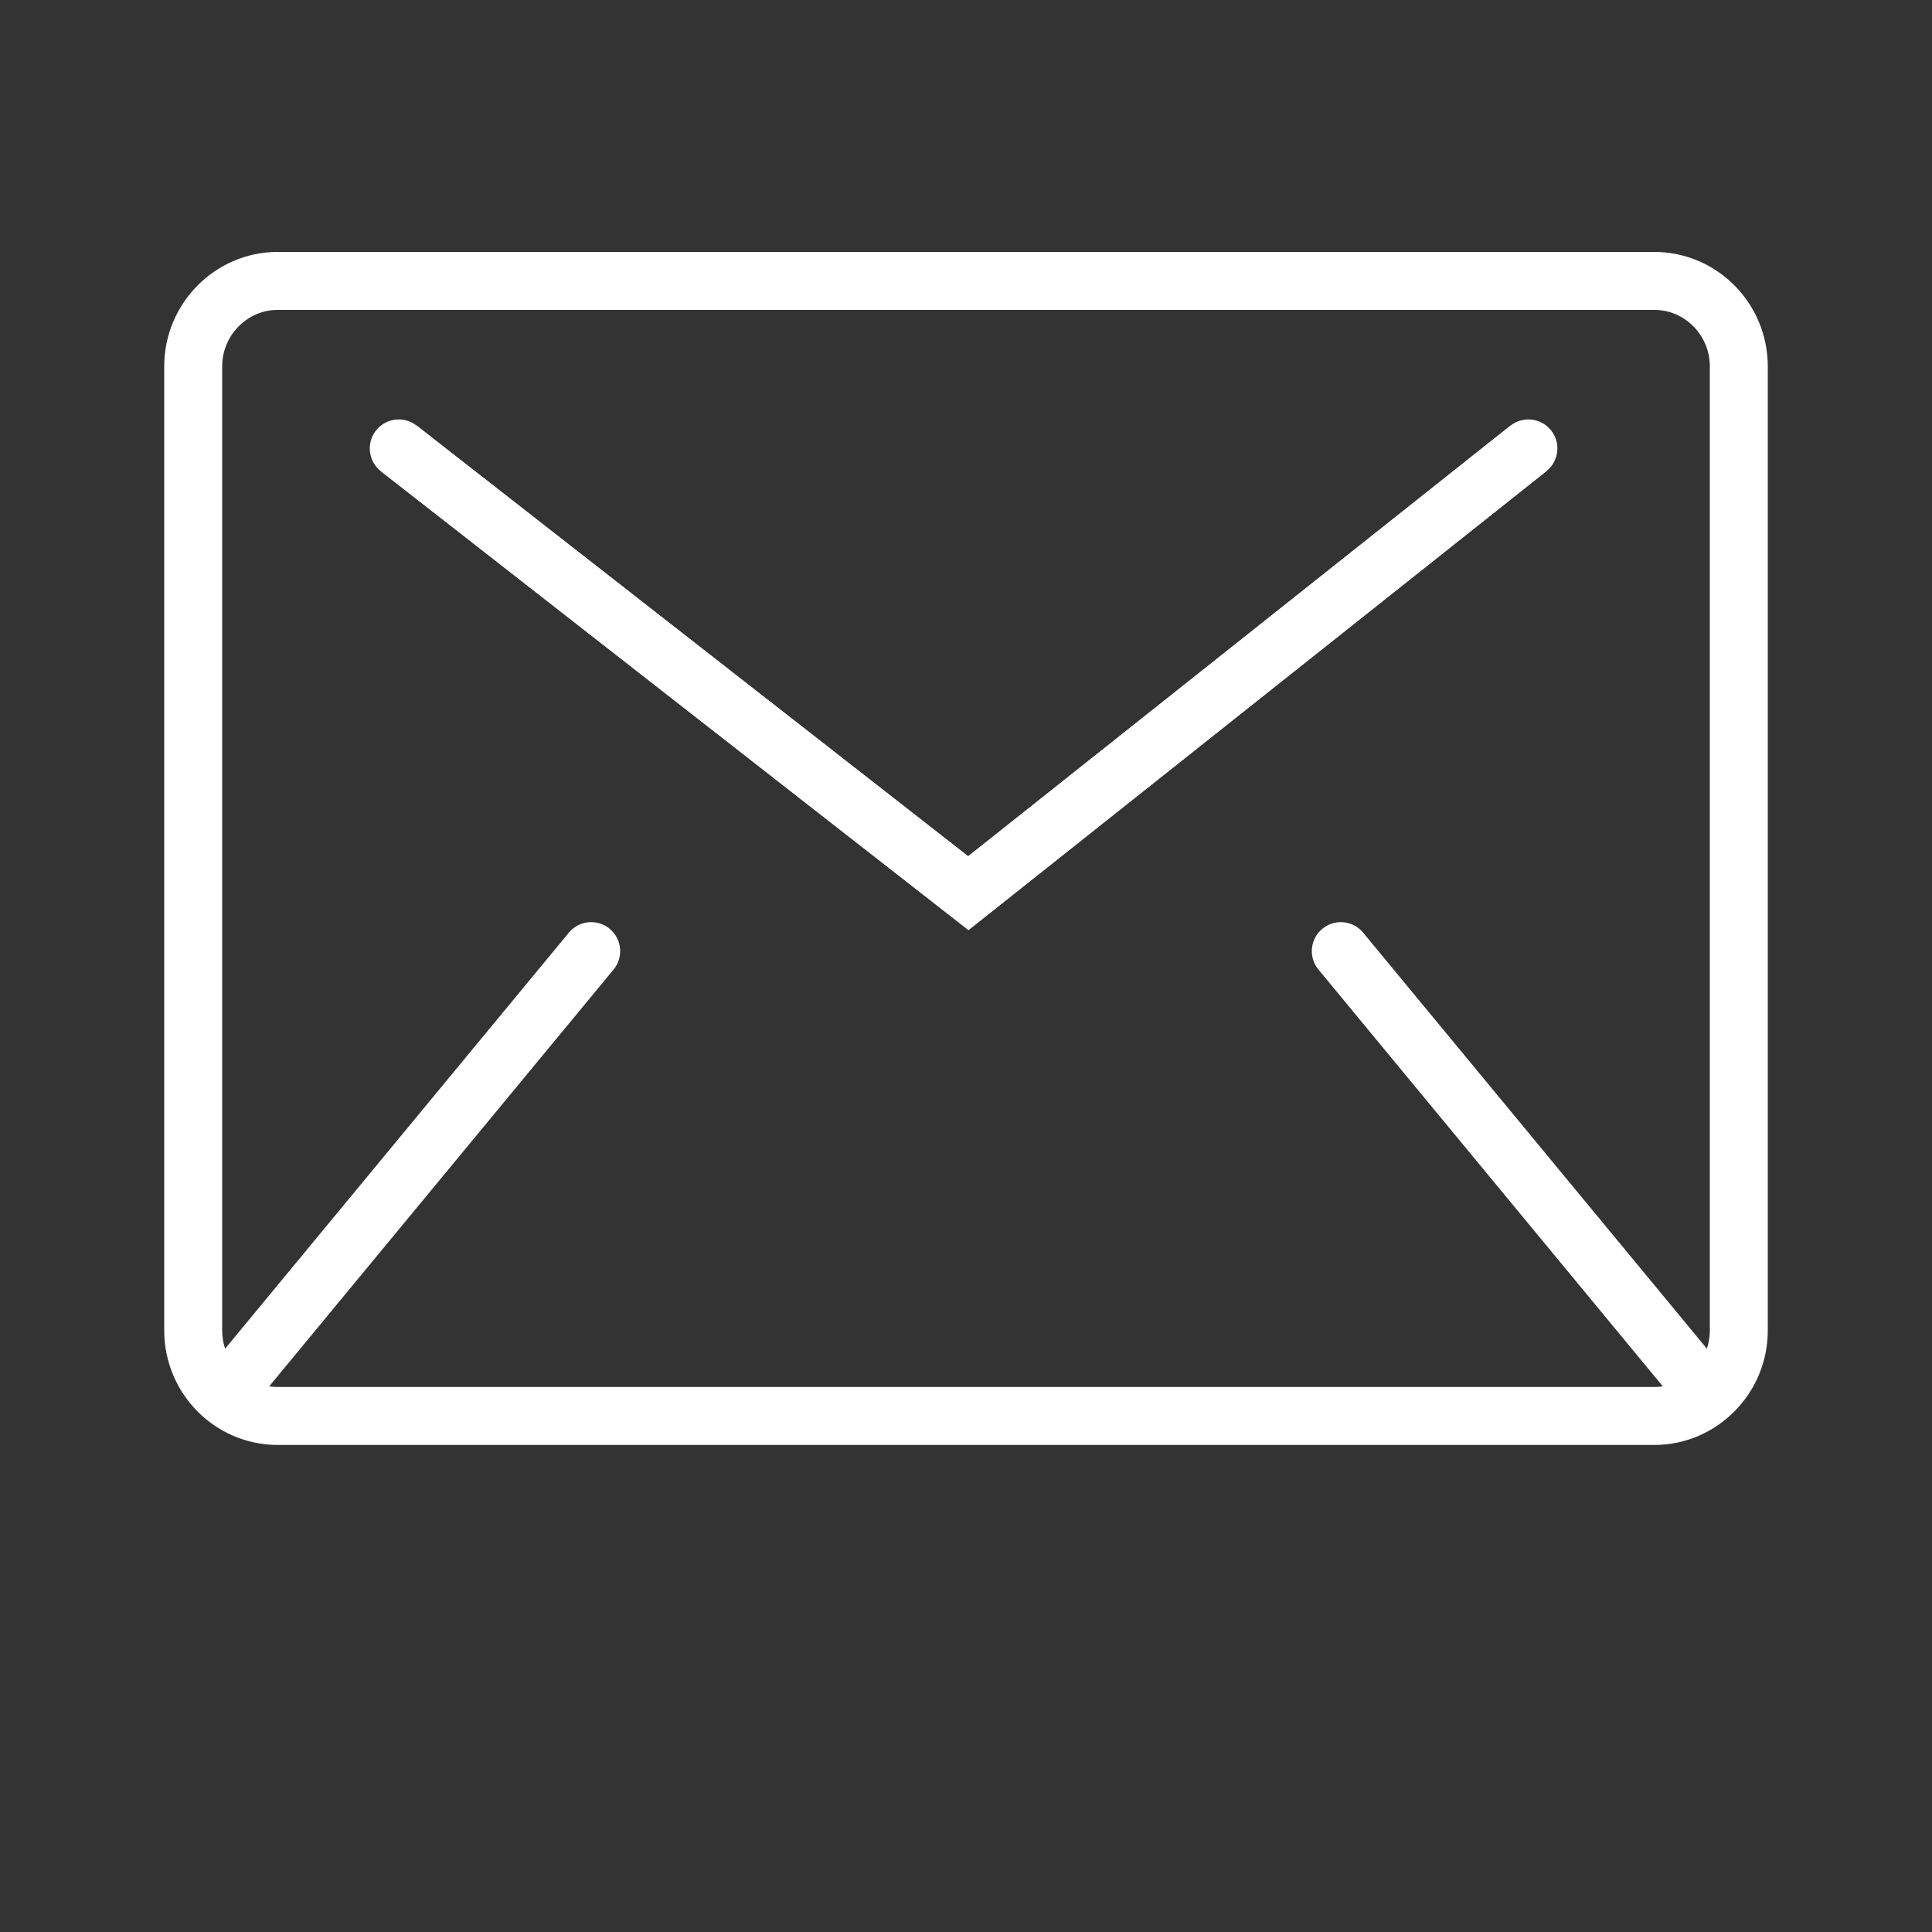
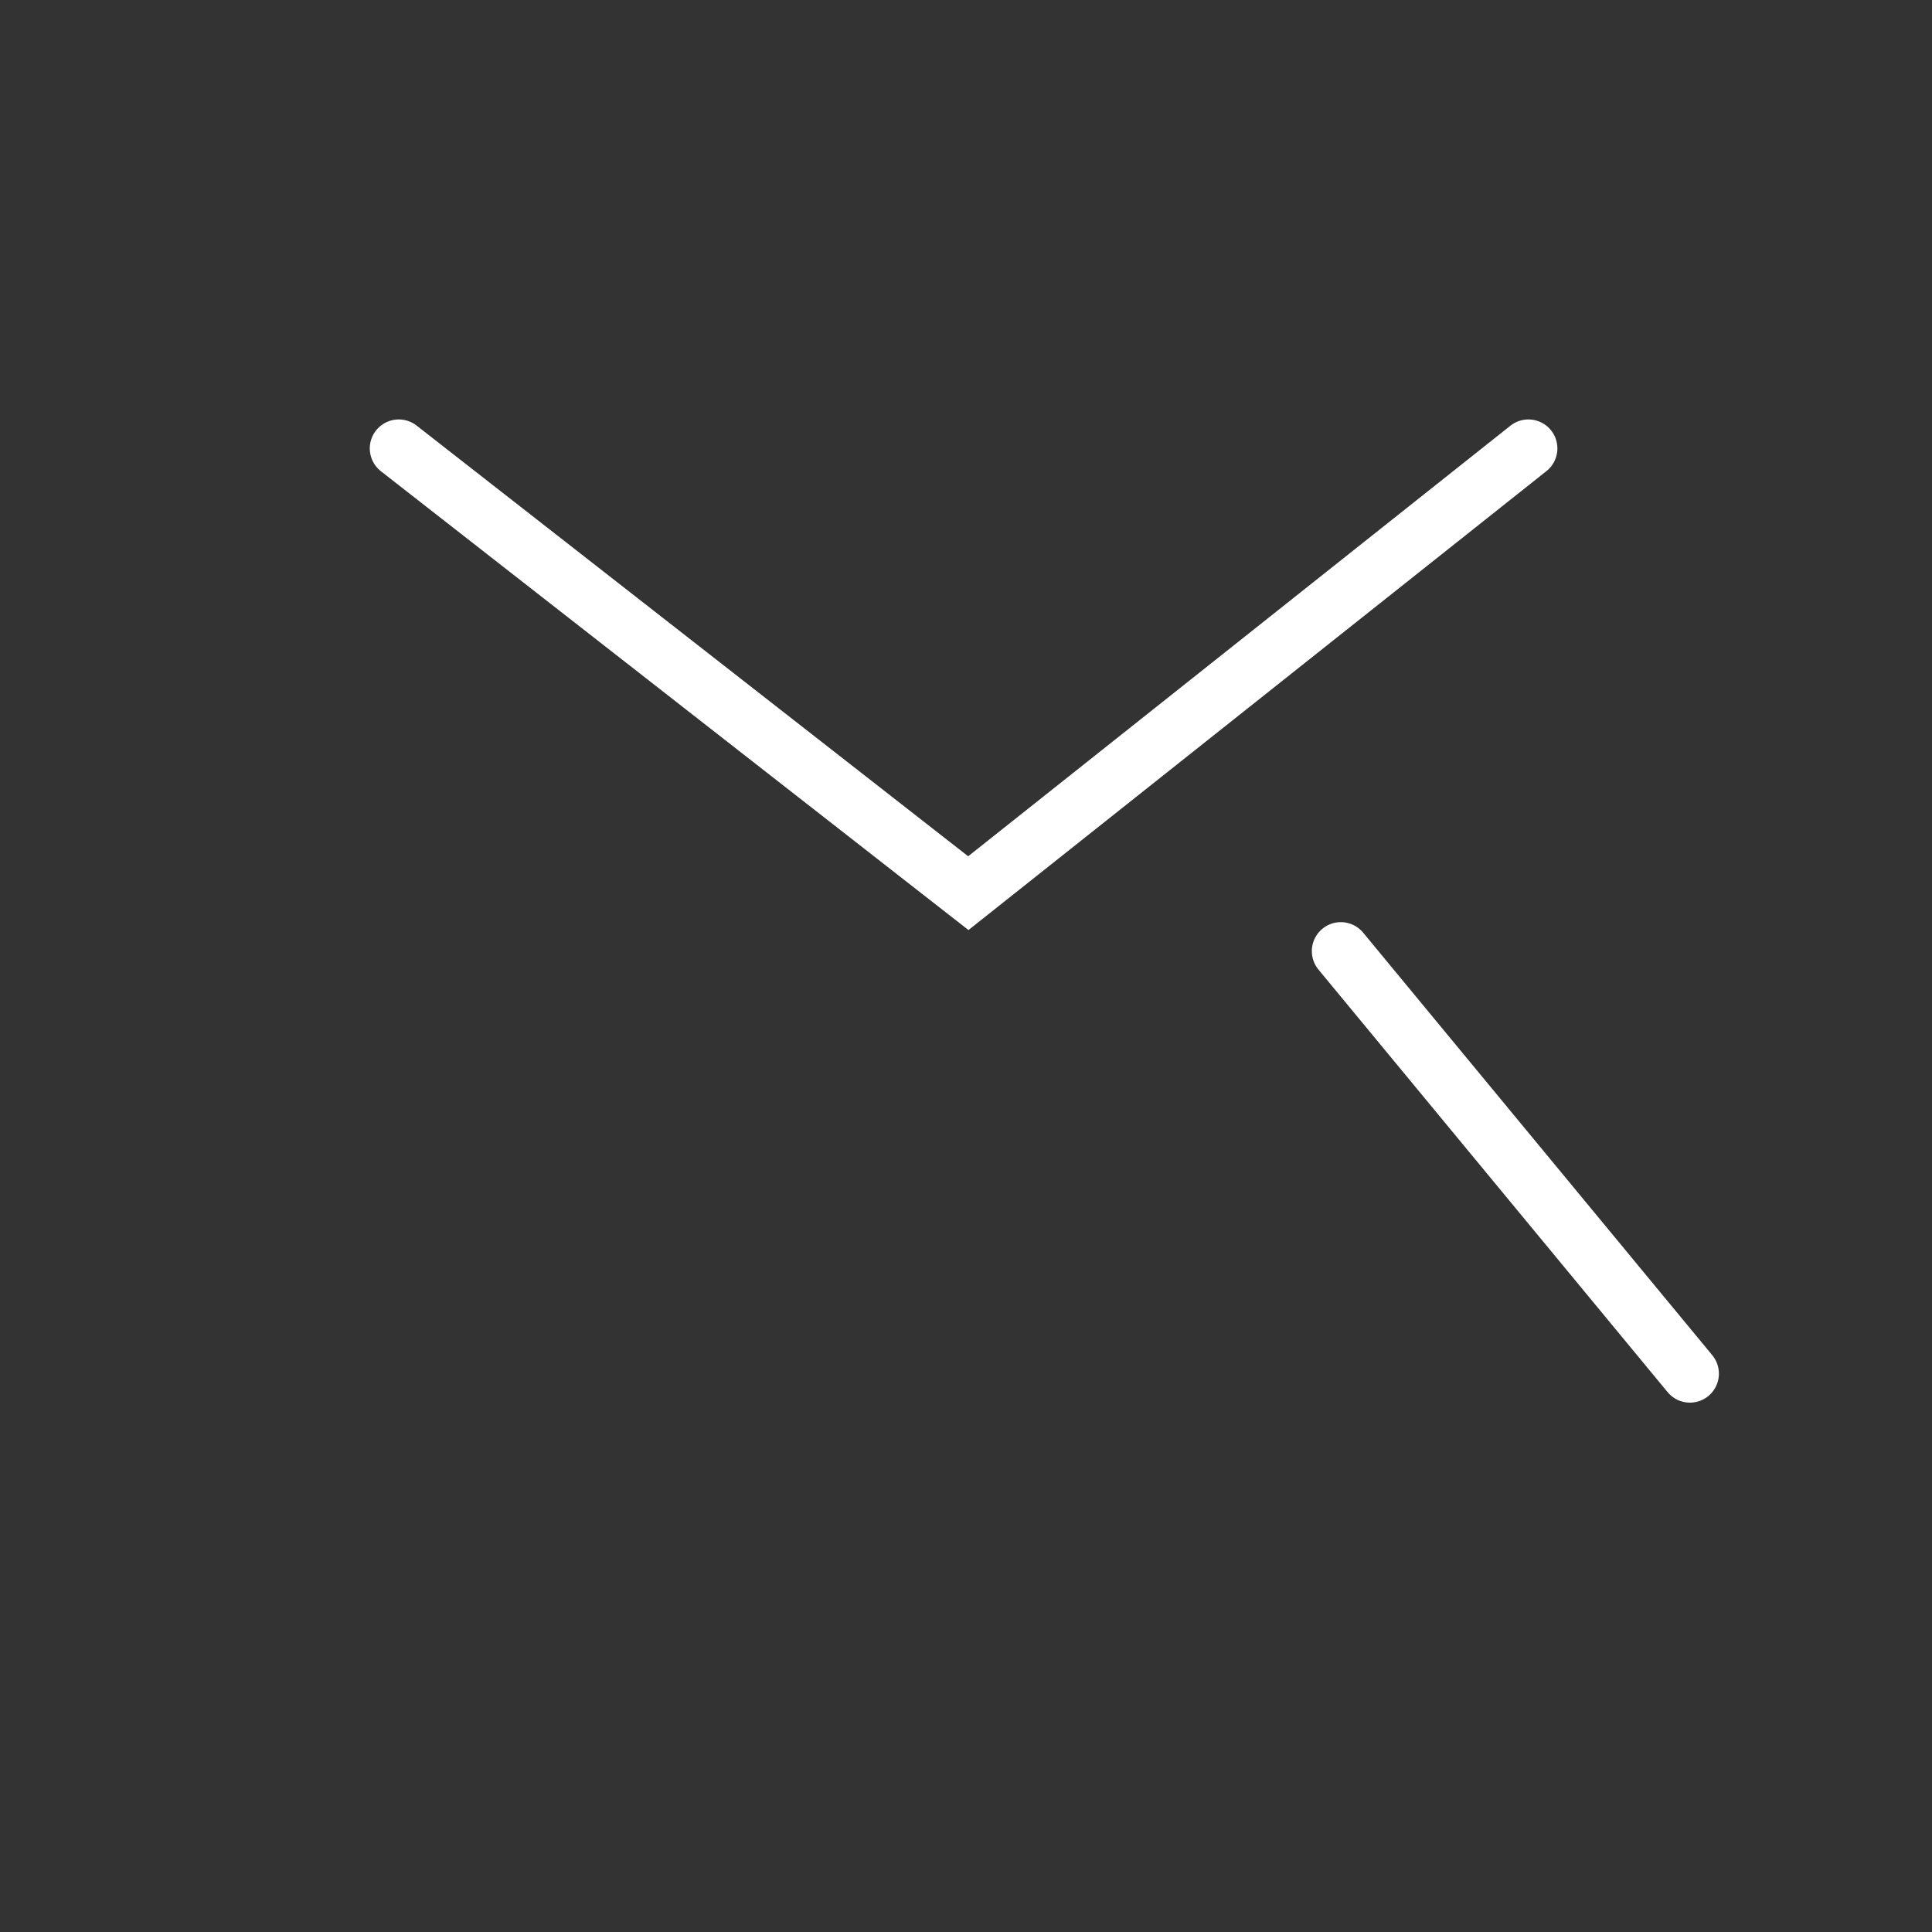
<svg xmlns="http://www.w3.org/2000/svg" id="a" data-name="Ebene 1" width="100" height="100" viewBox="0 0 100 100">
  <rect x="0" y="0" width="100" height="100" fill="#333333" stroke="none" />
  <defs>
    <style>
      .b, .c {
        stroke-miterlimit: 10;
      }

      .b, .c, .d, .e {
        fill: none;
        stroke: #fff;
        stroke-width: 3px;
      }

      .b, .e {
        stroke-linecap: round;
      }

      .d, .e {
        stroke-linejoin: round;
      }
    </style>
  </defs>
  <g>
-     <path class="d" d="M90,68.87c0,2.43-1.97,4.42-4.37,4.42H14.37c-2.41,0-4.37-1.99-4.37-4.42V18.96c0-2.43,1.97-4.42,4.37-4.42H85.63c2.41,0,4.37,1.99,4.37,4.42v49.91Z" />
    <g>
-       <line class="e" x1="30.6" y1="49.23" x2="12.53" y2="71.1" />
      <line class="e" x1="69.4" y1="49.23" x2="87.47" y2="71.1" />
    </g>
  </g>
  <g>
-     <polyline class="c" points="20.64 23.21 50.12 46.23 79.11 23.21" />
    <polyline class="b" points="79.11 23.21 50.12 46.23 20.64 23.21" />
  </g>
</svg>